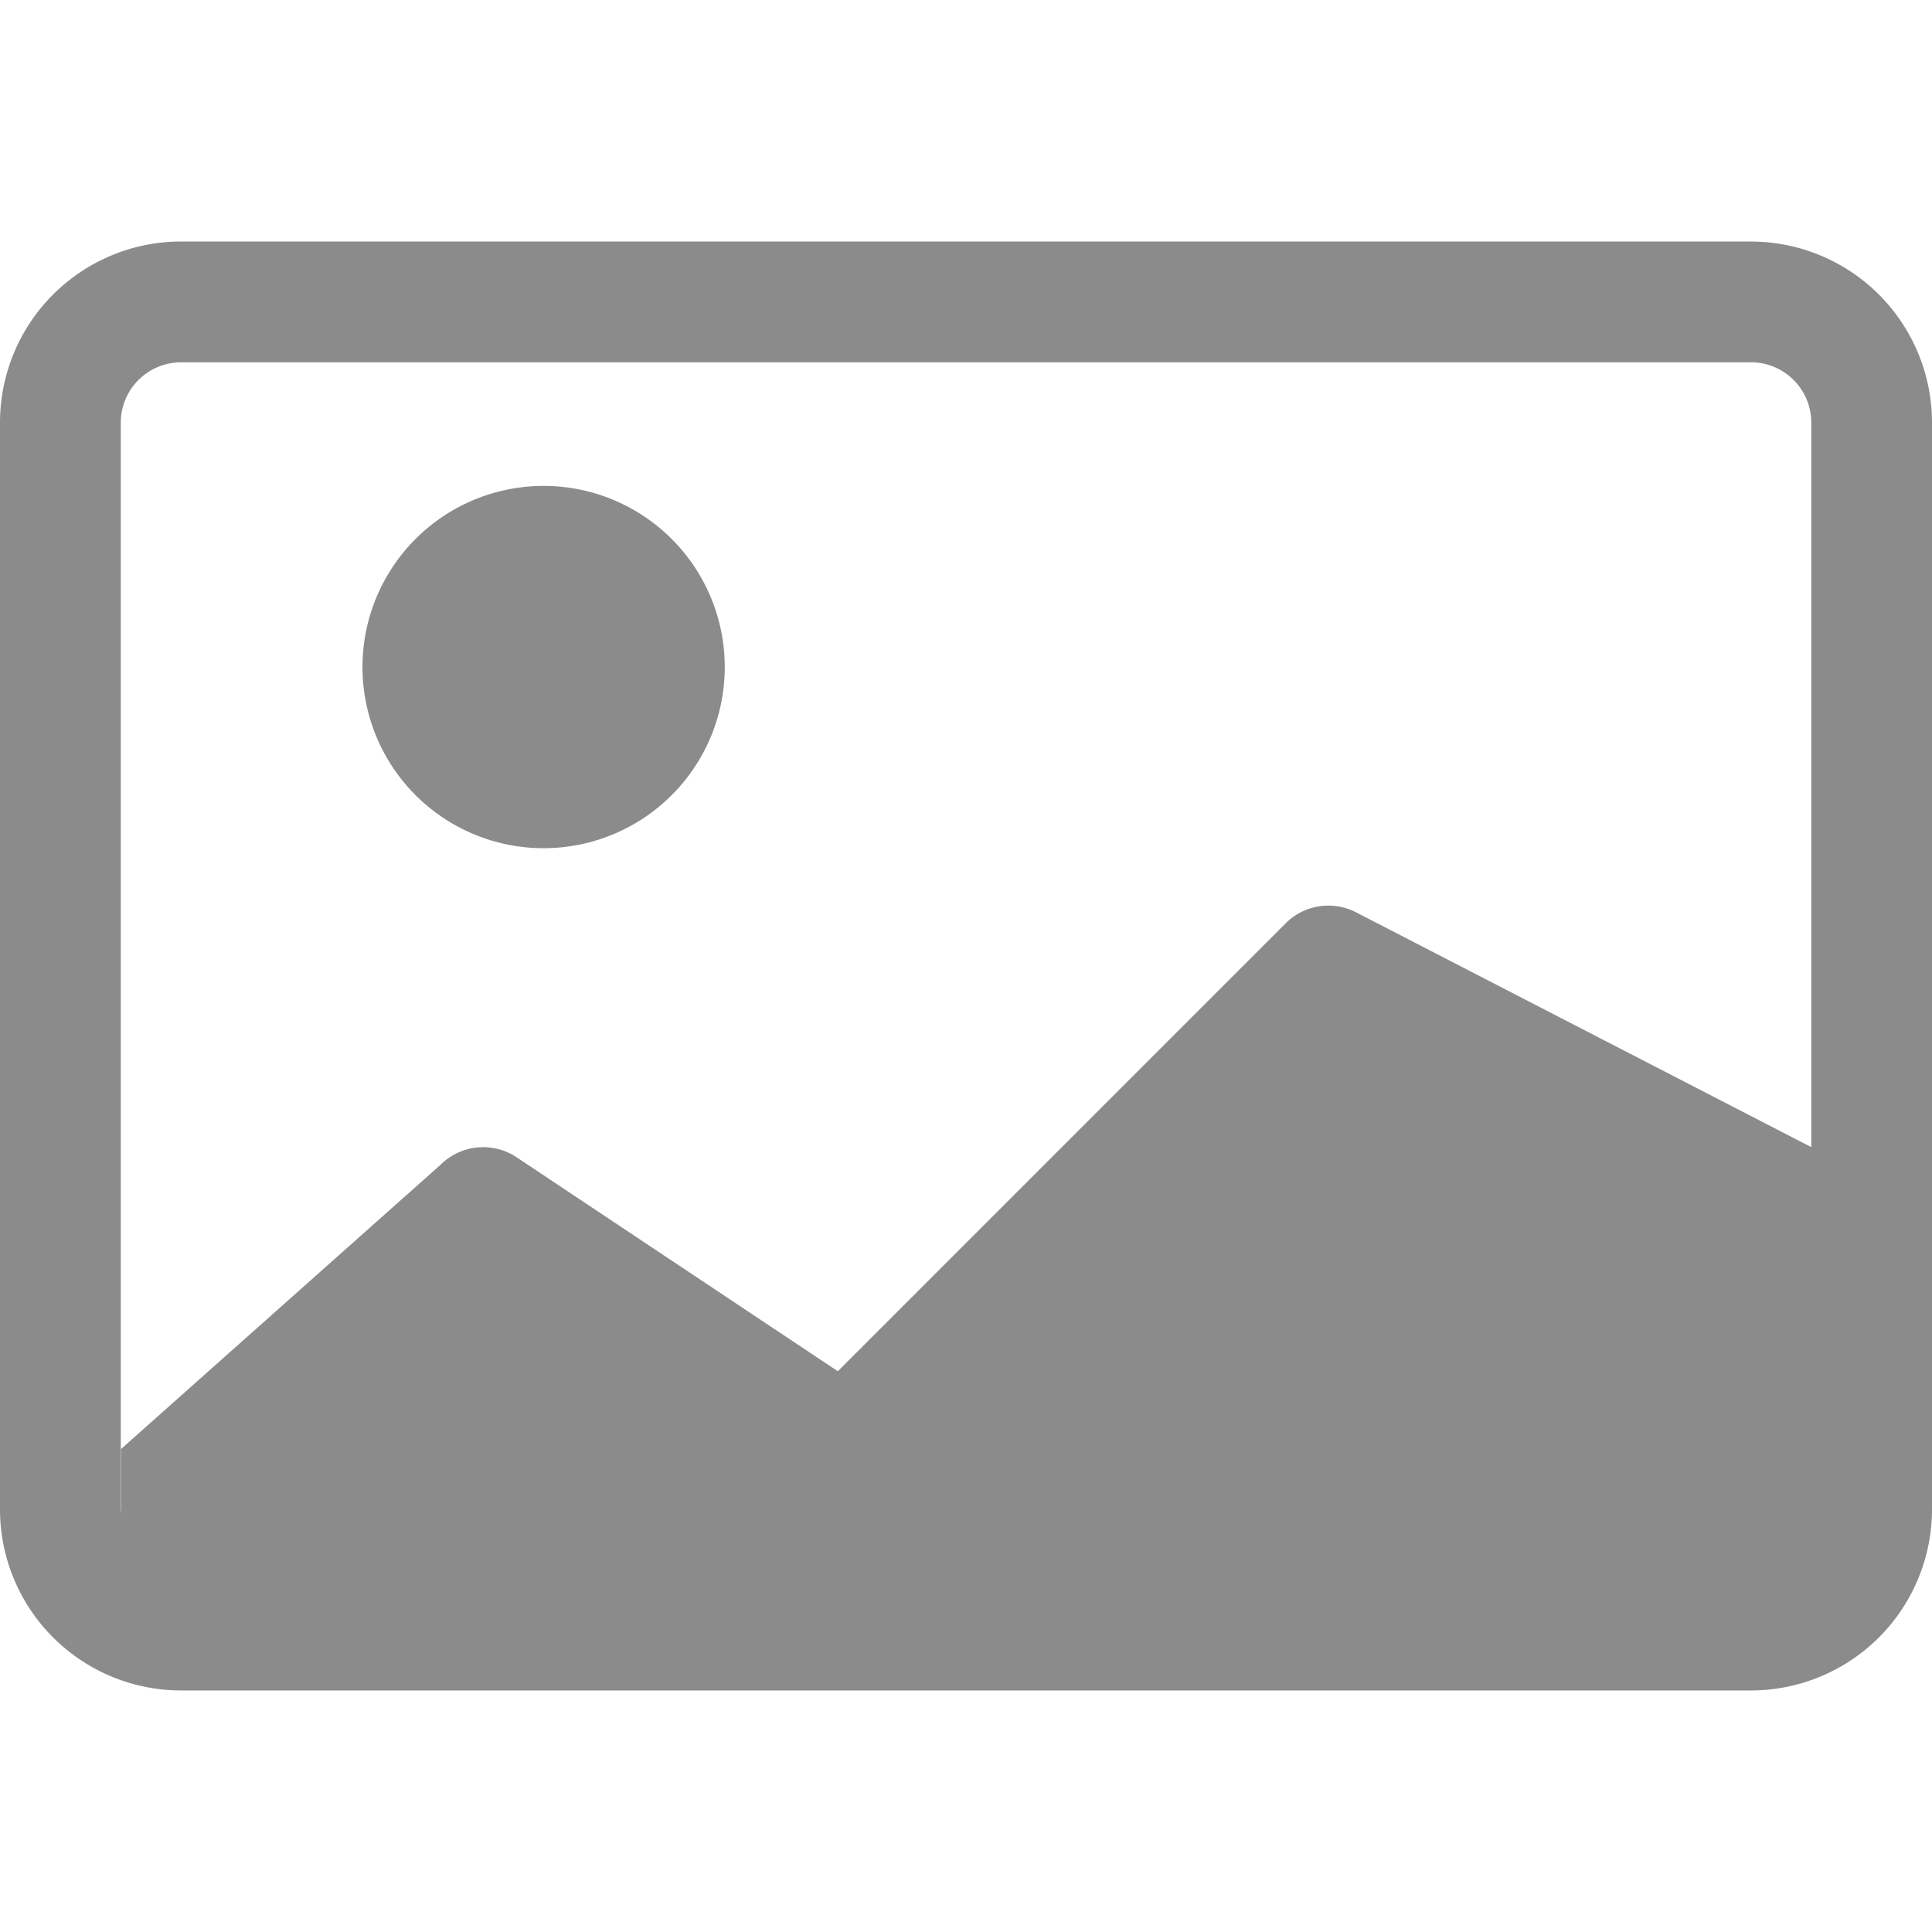
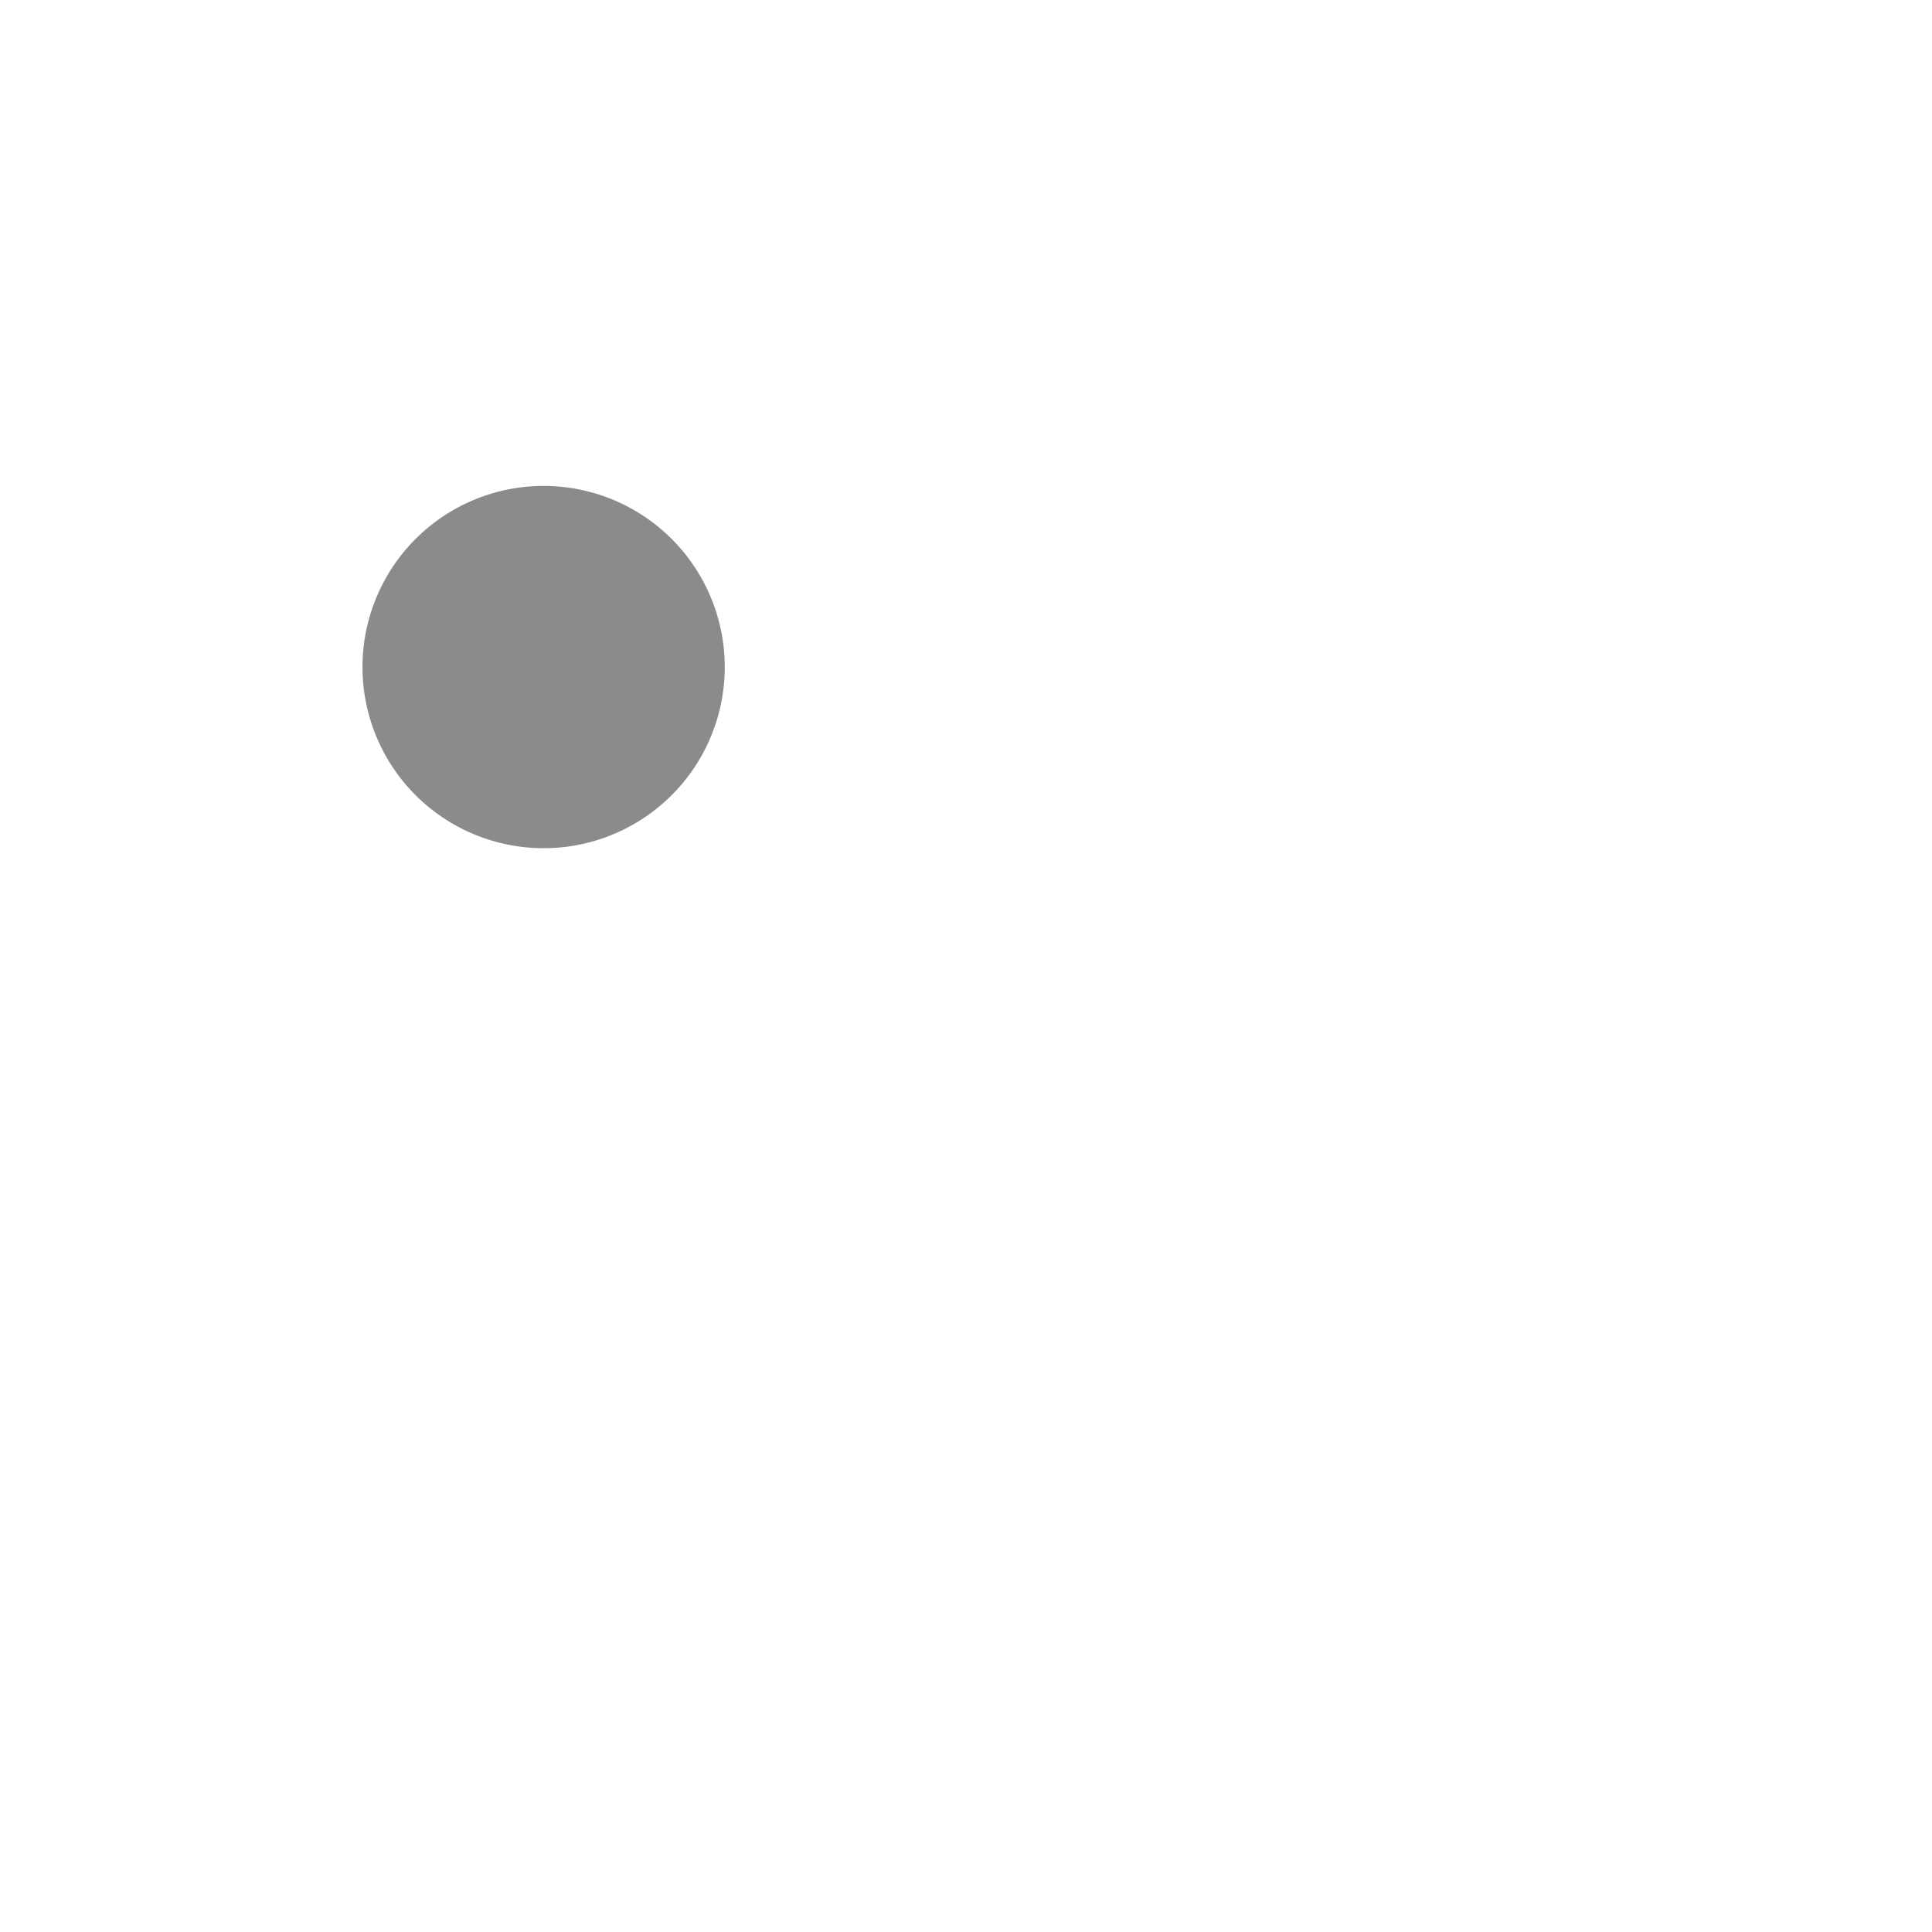
<svg xmlns="http://www.w3.org/2000/svg" fill="none" viewBox="0 0 41 41">
  <g clip-path="url(#v8RV_LcXACyZa)" fill="#8B8B8B">
    <path d="M15.38 14.094a3.844 3.844 0 11-7.687 0 3.844 3.844 0 017.687 0z" />
-     <path d="M3.844 5.125A3.844 3.844 0 000 8.969V32.03a3.844 3.844 0 003.844 3.844h33.312A3.844 3.844 0 0041 32.031V8.97a3.844 3.844 0 00-3.844-3.844H3.844zm33.312 2.563a1.281 1.281 0 011.282 1.28v15.376l-9.674-4.99a1.281 1.281 0 00-1.479.239L17.78 29.1l-6.817-4.541a1.282 1.282 0 00-1.614.159l-6.78 6.032v1.384l-.006-.103V8.97a1.281 1.281 0 011.282-1.281h33.312z" />
  </g>
  <defs>
    <clipPath id="v8RV_LcXACyZa">
      <path fill="#fff" d="M0 0h41v41H0z" />
    </clipPath>
  </defs>
</svg>